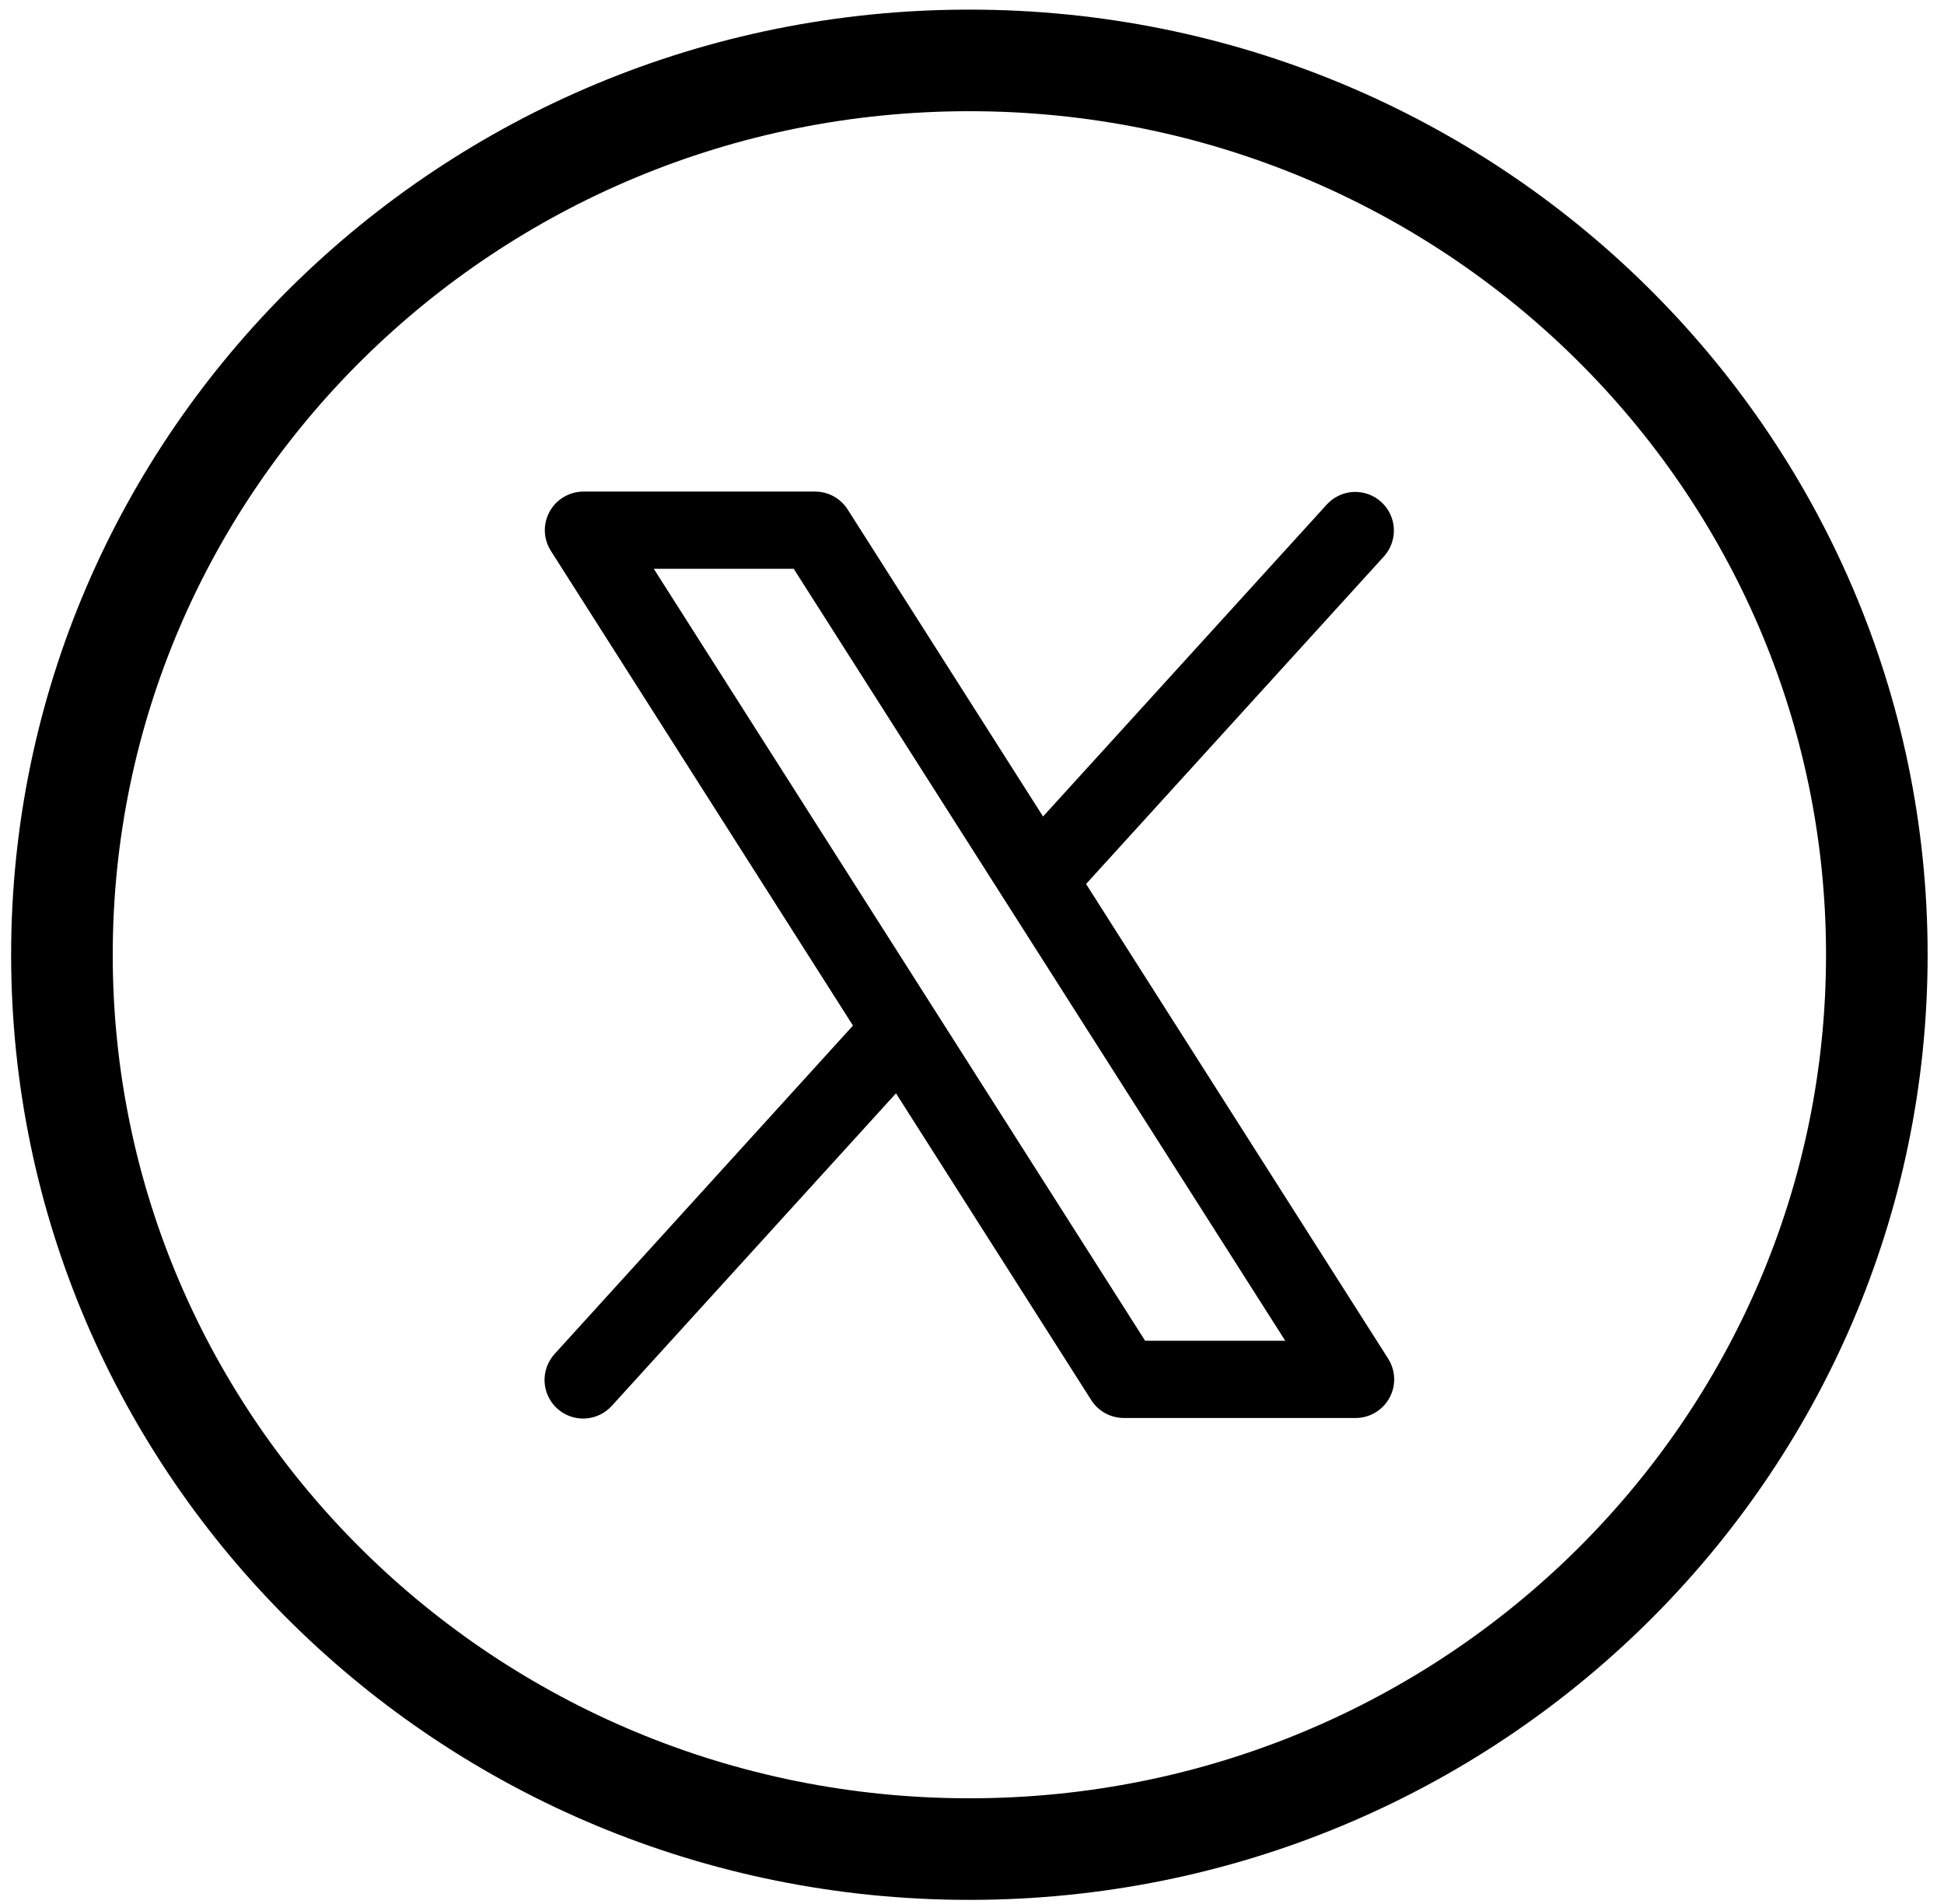
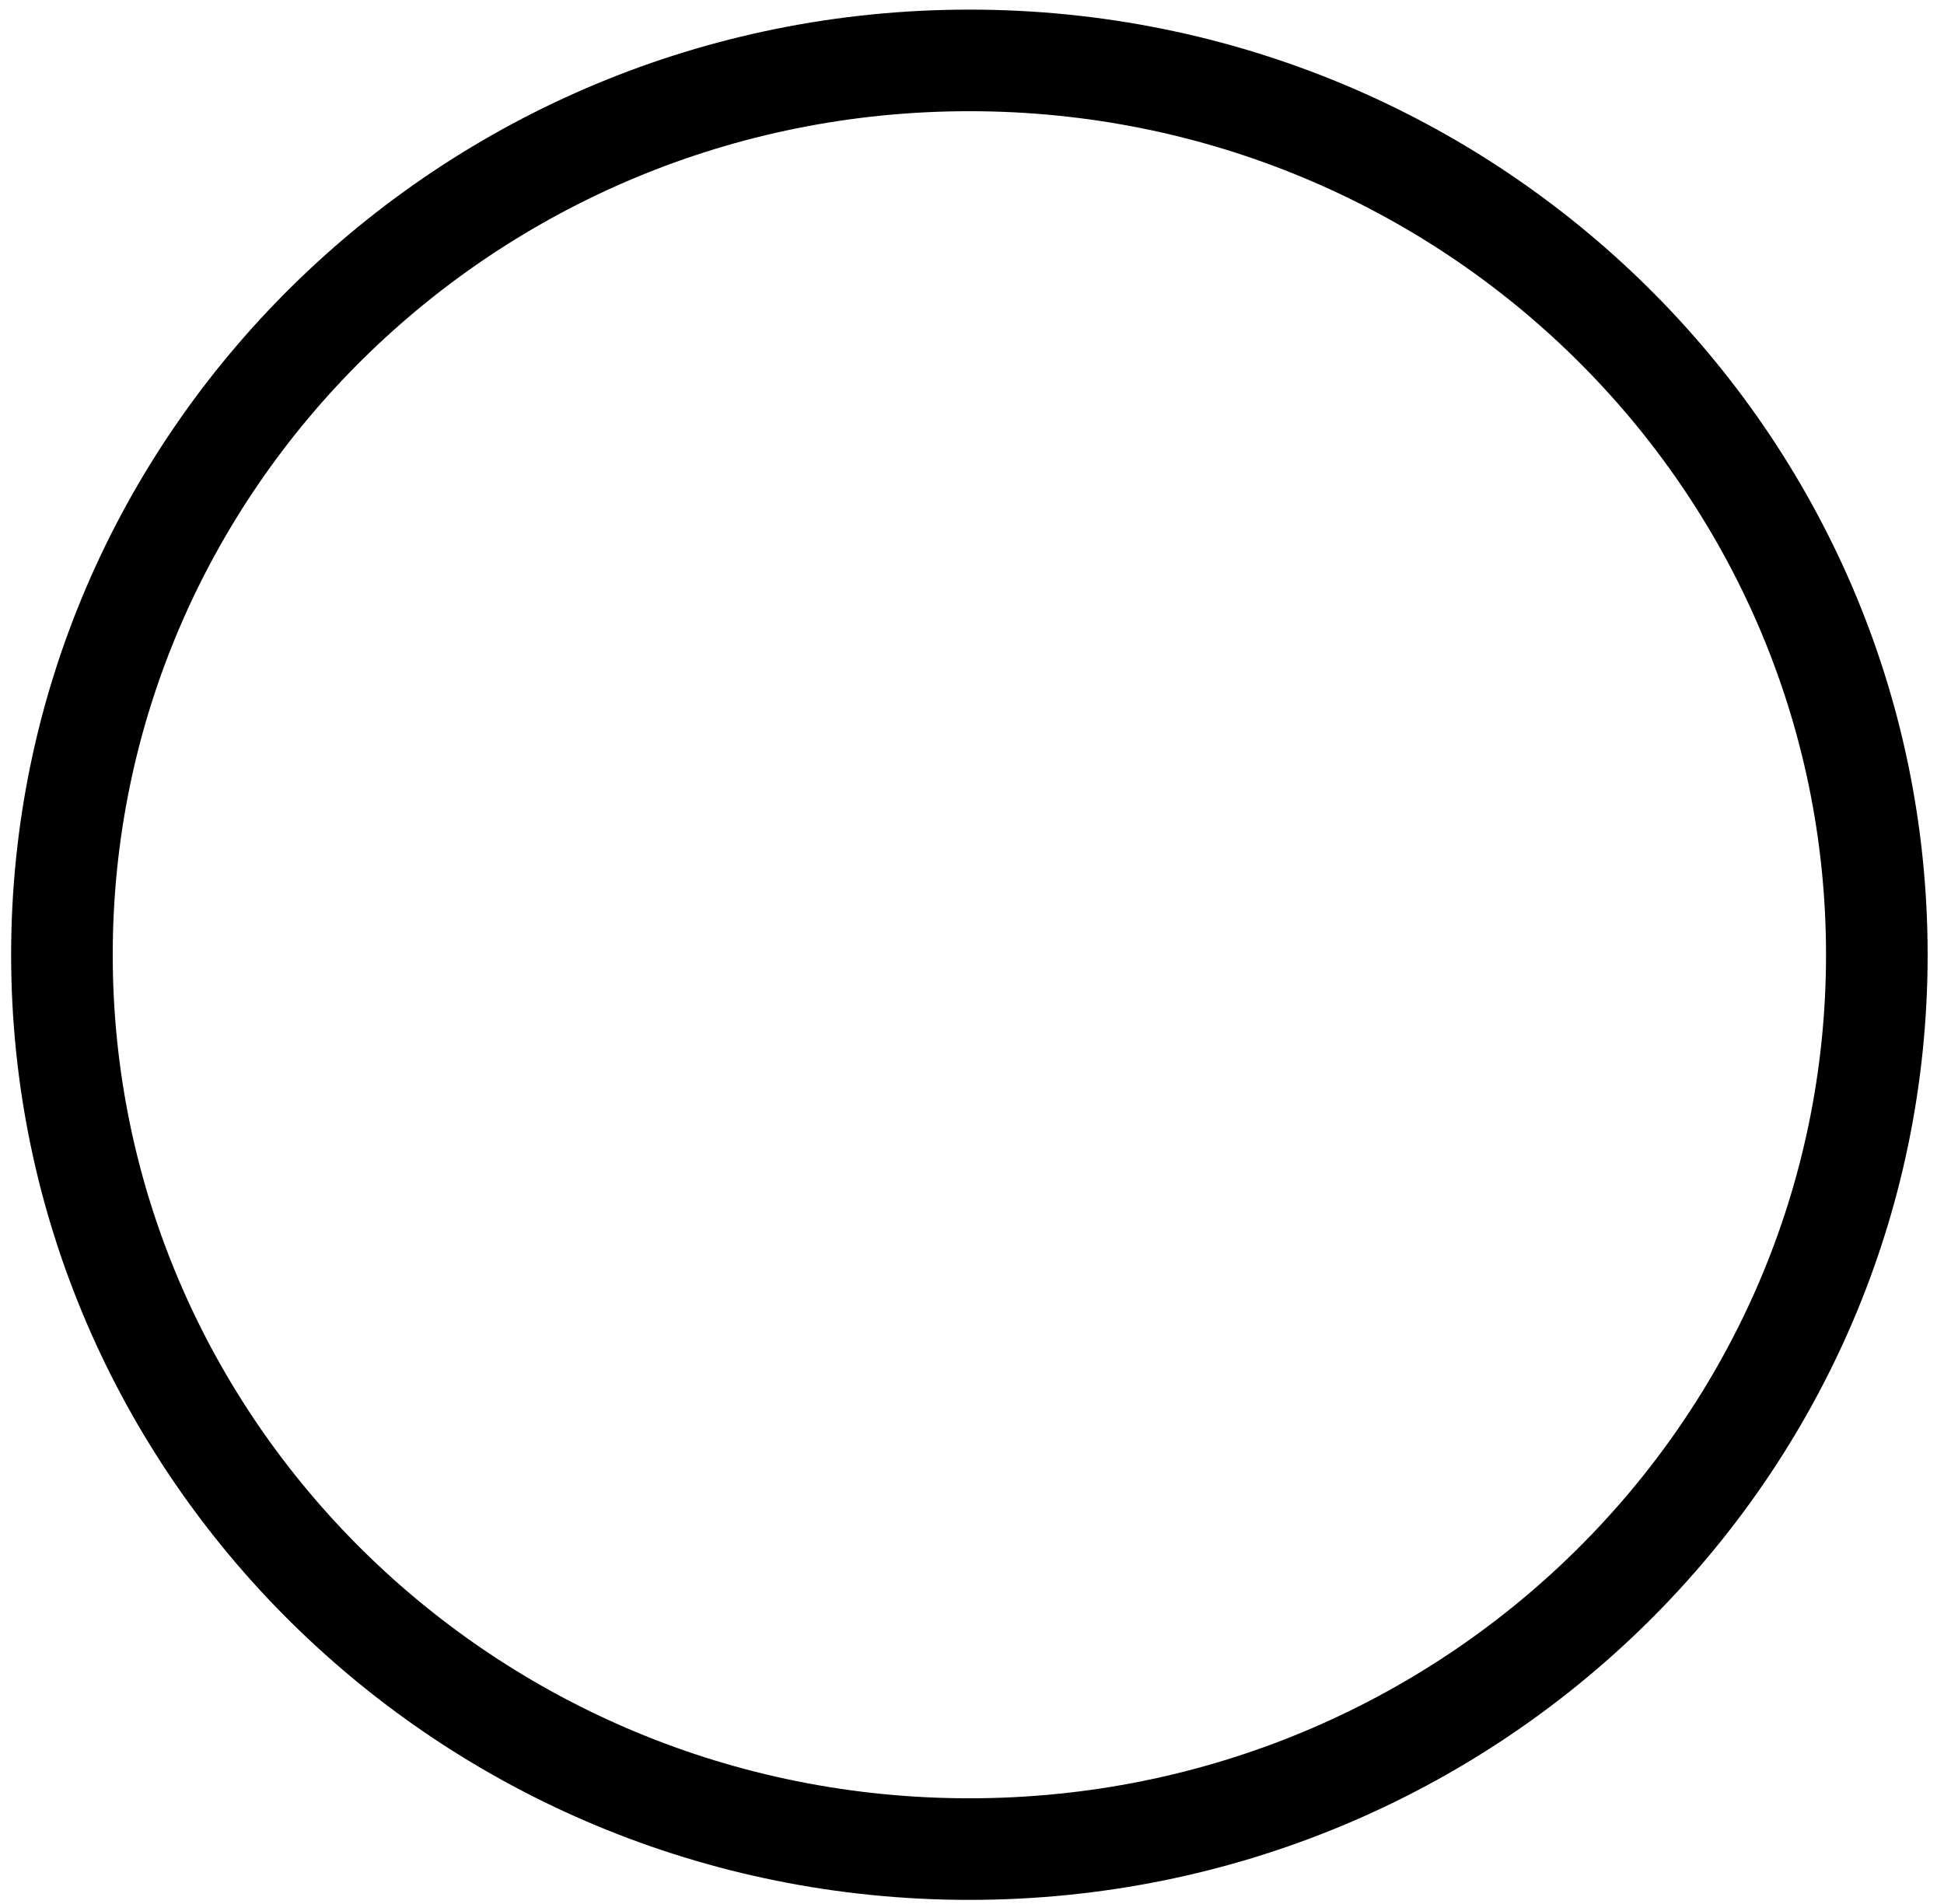
<svg xmlns="http://www.w3.org/2000/svg" width="49" height="48" viewBox="0 0 49 48" fill="none">
  <path d="M47.307 24.07C47.307 36.506 37.083 46.616 24.434 46.616C11.785 46.616 1.561 36.506 1.561 24.07C1.561 11.634 11.785 1.523 24.434 1.523C37.083 1.523 47.307 11.634 47.307 24.07Z" stroke="black" stroke-width="2.561" />
-   <path d="M34.99 34.253L27.375 22.286L34.889 14.021C35.059 13.829 35.146 13.578 35.133 13.322C35.119 13.067 35.005 12.827 34.815 12.655C34.626 12.482 34.376 12.392 34.12 12.402C33.864 12.413 33.623 12.524 33.449 12.712L26.291 20.584L21.366 12.844C21.278 12.706 21.157 12.592 21.014 12.513C20.87 12.434 20.709 12.393 20.545 12.393H14.707C14.532 12.393 14.361 12.44 14.211 12.529C14.06 12.617 13.937 12.745 13.853 12.898C13.769 13.051 13.728 13.224 13.733 13.398C13.739 13.572 13.792 13.742 13.886 13.889L21.5 25.855L13.986 34.126C13.899 34.22 13.831 34.331 13.786 34.452C13.741 34.573 13.721 34.701 13.726 34.83C13.732 34.959 13.763 35.085 13.817 35.201C13.872 35.318 13.949 35.423 14.044 35.509C14.139 35.596 14.251 35.663 14.372 35.706C14.494 35.749 14.622 35.768 14.751 35.761C14.88 35.754 15.005 35.722 15.121 35.666C15.238 35.61 15.341 35.531 15.427 35.435L22.584 27.563L27.509 35.302C27.598 35.44 27.719 35.552 27.863 35.63C28.006 35.708 28.167 35.748 28.33 35.748H34.169C34.343 35.748 34.514 35.701 34.664 35.612C34.814 35.523 34.937 35.396 35.021 35.243C35.105 35.09 35.147 34.918 35.141 34.743C35.135 34.569 35.083 34.4 34.99 34.253ZM28.864 33.801L16.479 14.339H20.006L32.396 33.801H28.864Z" fill="black" />
</svg>